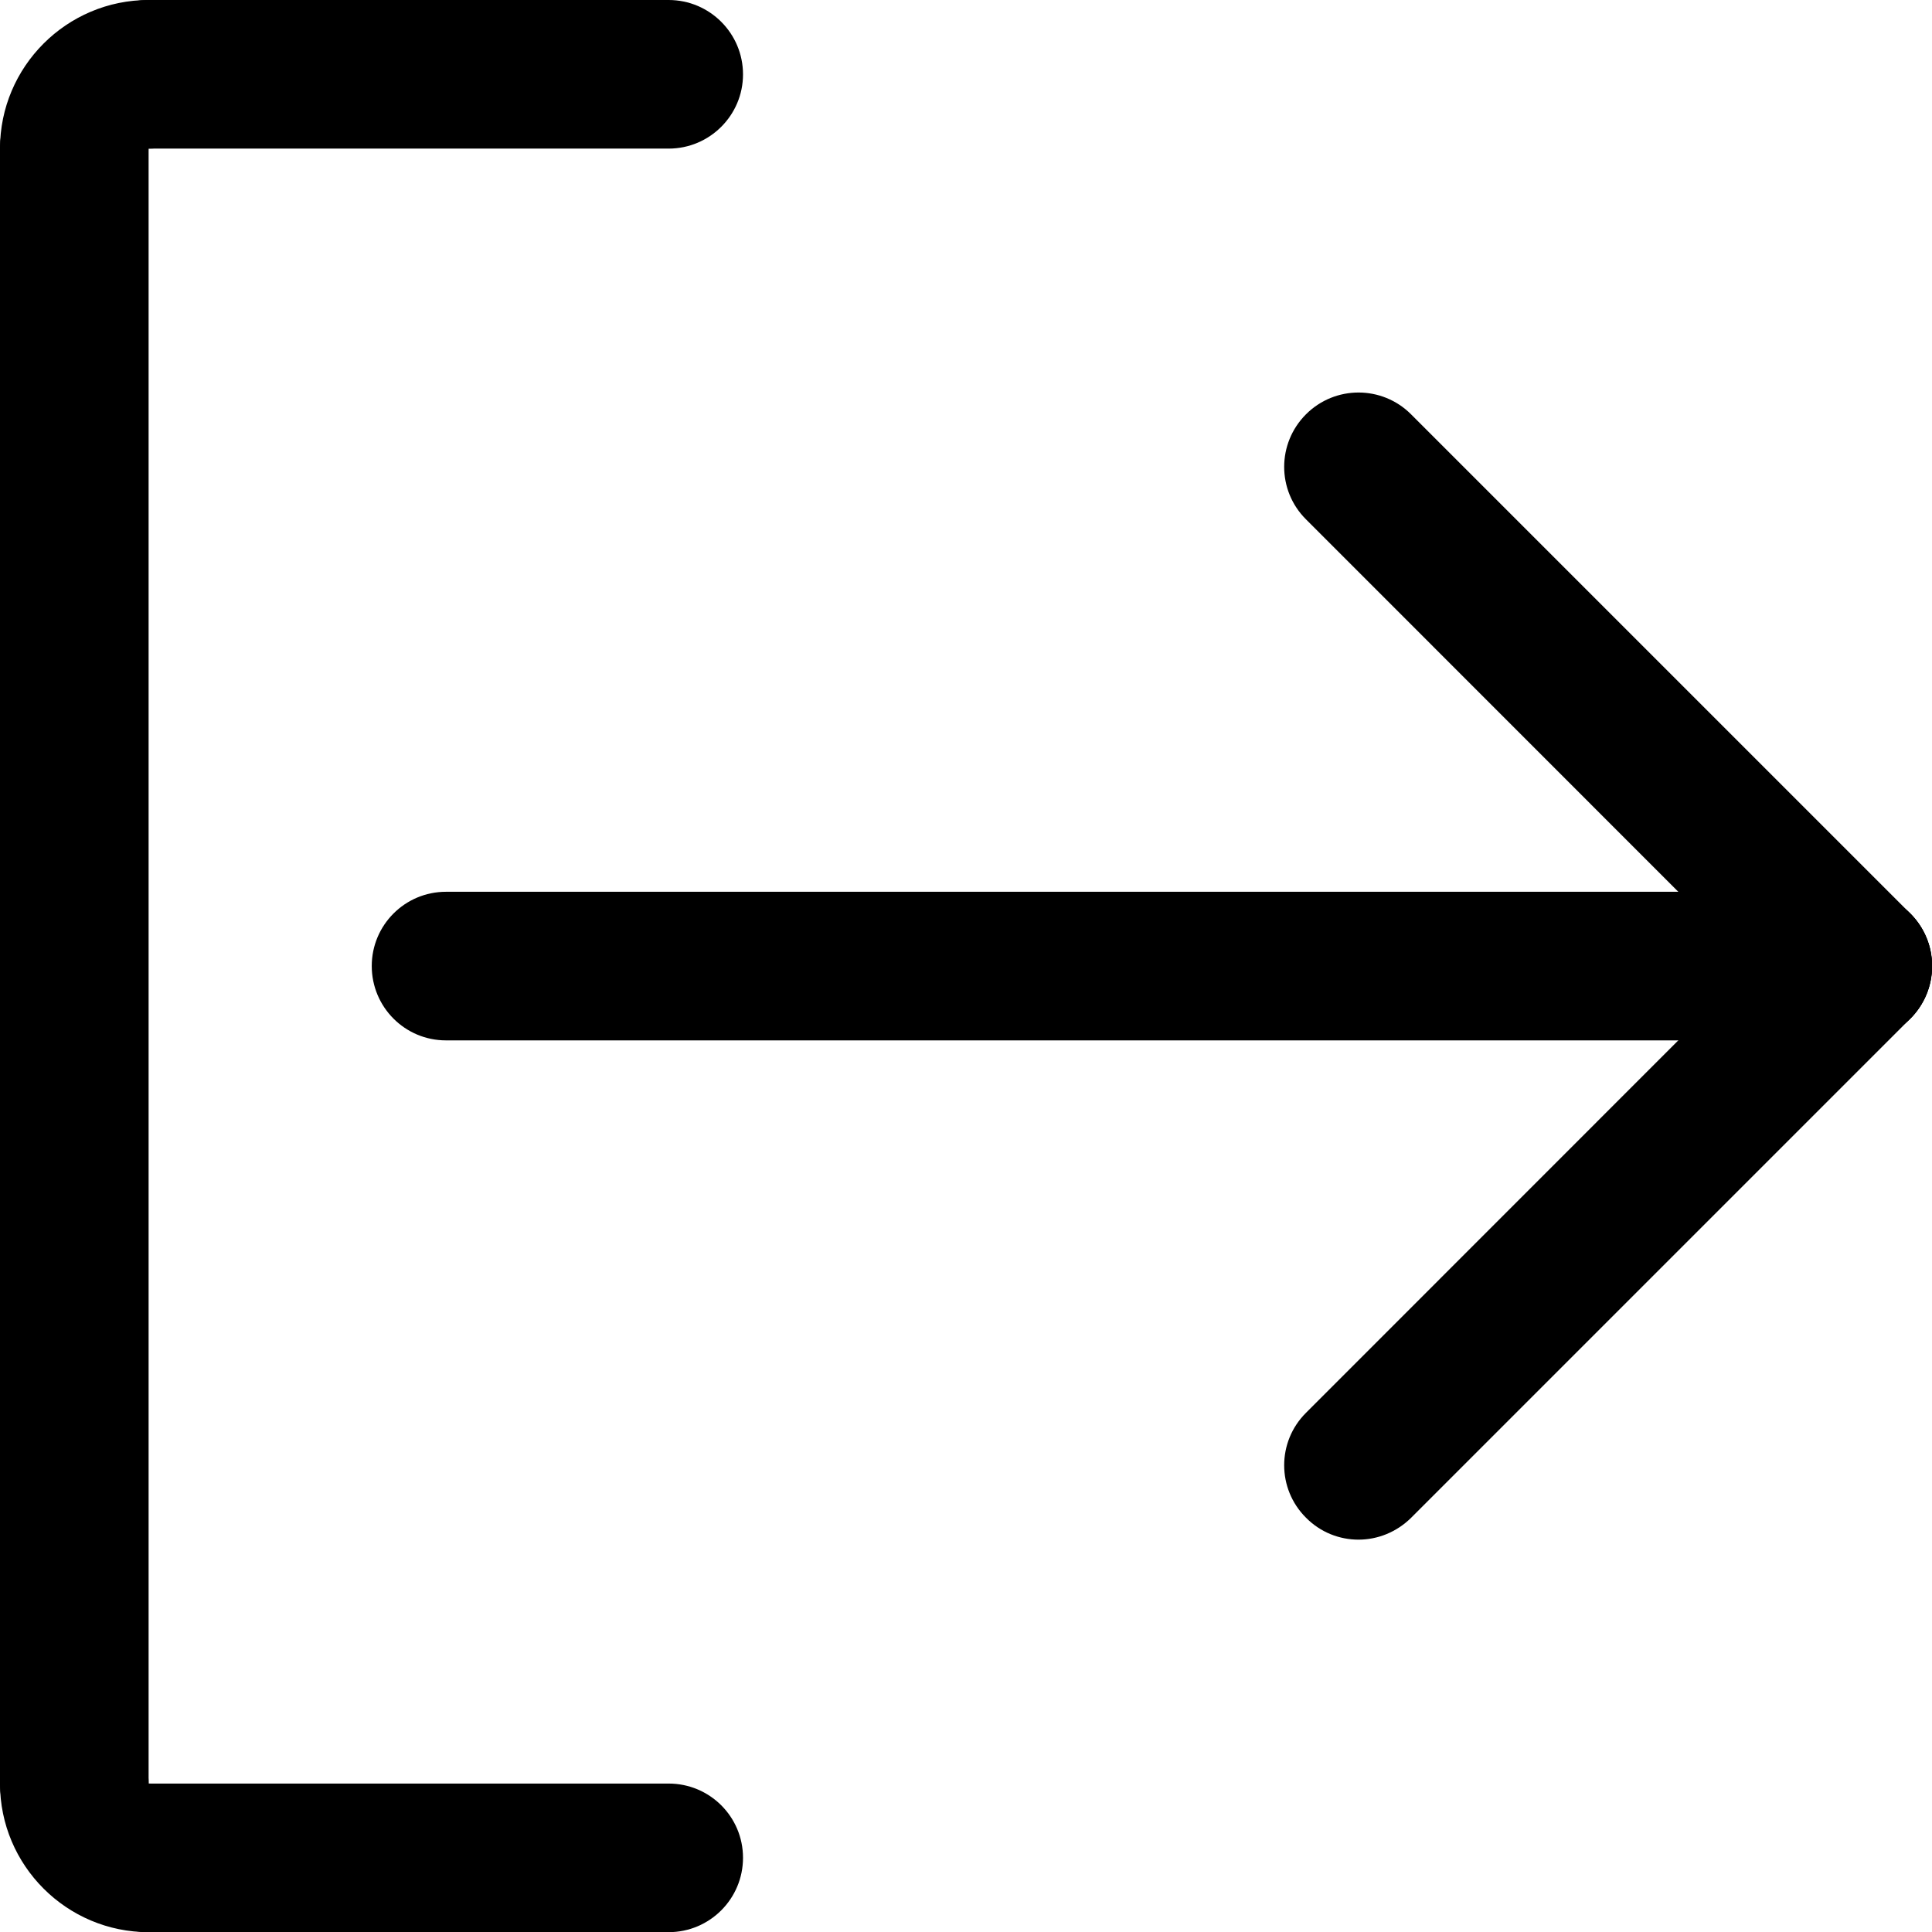
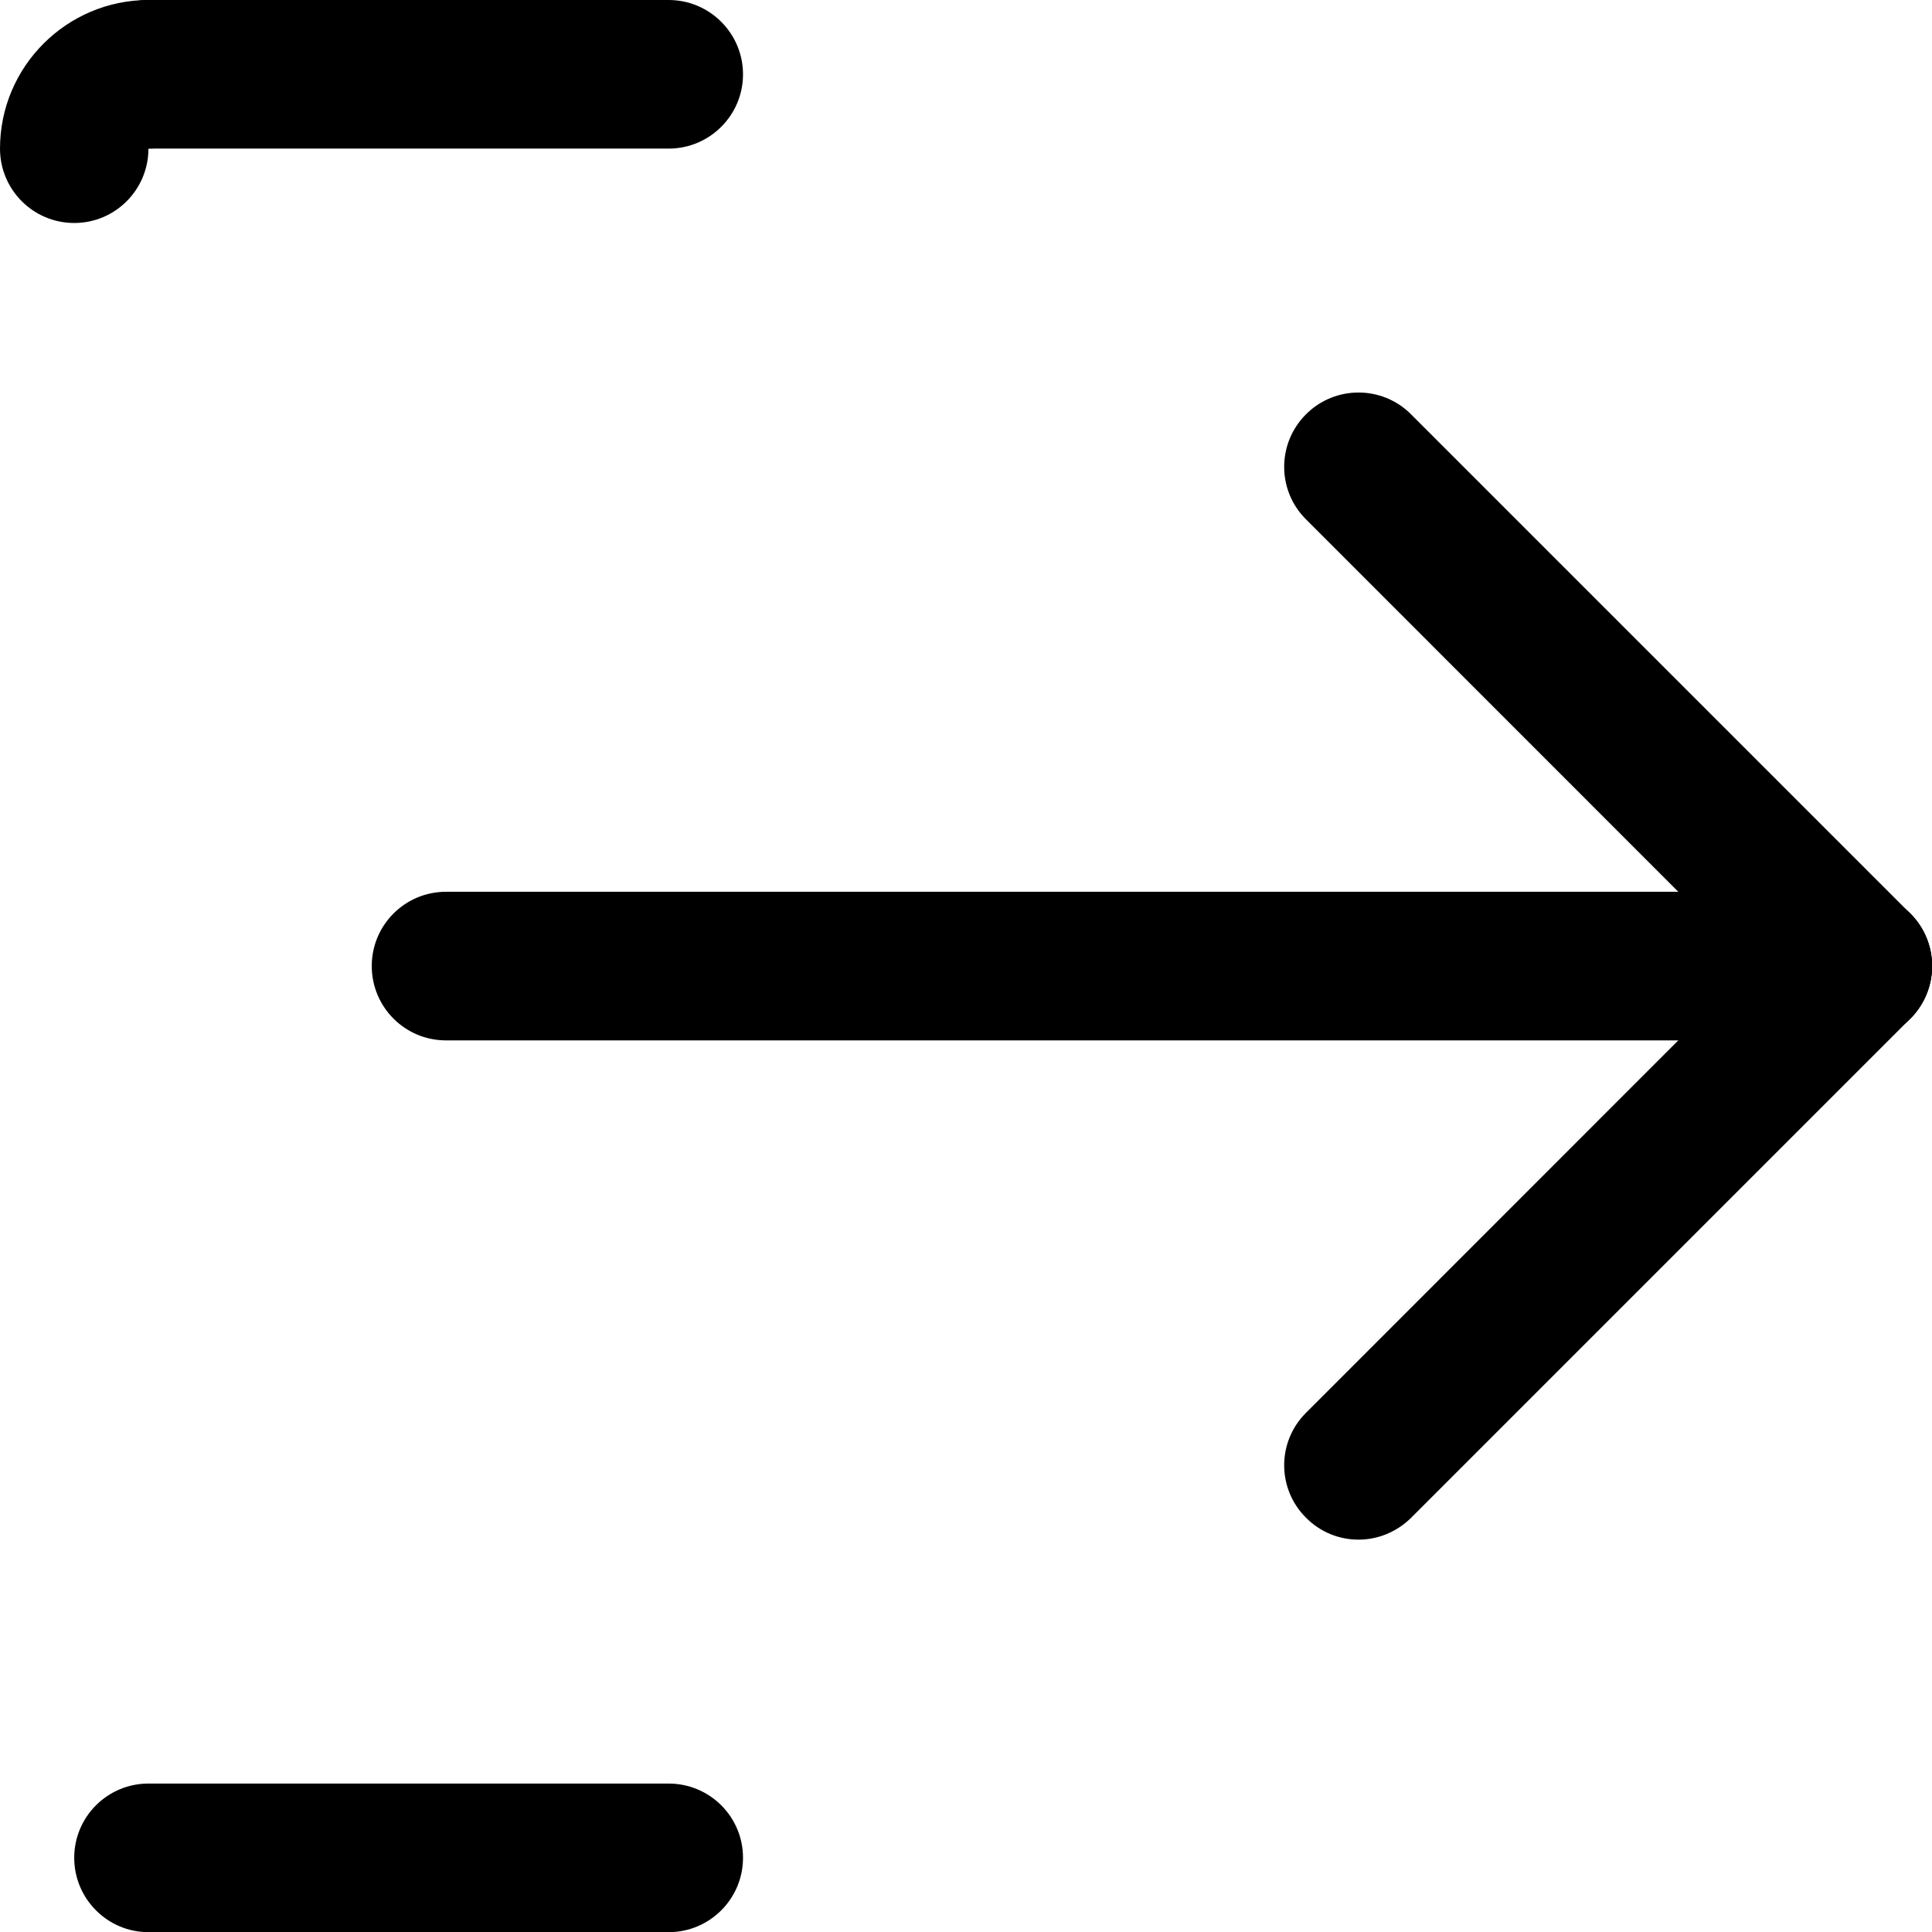
<svg xmlns="http://www.w3.org/2000/svg" width="12" height="12" viewBox="0 0 12 12" fill="none">
  <path d="M11.539 6.462C11.421 6.462 11.303 6.417 11.212 6.327L8.112 3.226C7.931 3.046 7.931 2.754 8.112 2.573C8.292 2.393 8.584 2.393 8.764 2.573L11.865 5.674C12.045 5.854 12.045 6.146 11.865 6.327C11.775 6.417 11.657 6.462 11.539 6.462Z" fill="black" />
  <path d="M8.438 9.563C8.32 9.563 8.202 9.518 8.112 9.427C7.931 9.247 7.931 8.955 8.112 8.775L11.212 5.674C11.393 5.494 11.685 5.494 11.865 5.674C12.045 5.854 12.045 6.147 11.865 6.327L8.765 9.427C8.674 9.517 8.556 9.563 8.438 9.563Z" fill="black" />
  <path d="M11.539 6.462H2.77C2.515 6.462 2.309 6.255 2.309 6C2.309 5.746 2.515 5.539 2.77 5.539H11.539C11.794 5.539 12.001 5.746 12.001 6C12.001 6.255 11.794 6.462 11.539 6.462Z" fill="black" />
-   <path d="M0.923 12.001C0.414 12.001 0 11.587 0 11.078C0 10.823 0.207 10.616 0.462 10.616C0.716 10.616 0.923 10.823 0.923 11.078V11.078C1.178 11.078 1.385 11.285 1.385 11.54C1.385 11.795 1.178 12.001 0.923 12.001Z" fill="black" />
  <path d="M4.153 12.001H0.922C0.668 12.001 0.461 11.794 0.461 11.539C0.461 11.284 0.668 11.078 0.922 11.078H4.153C4.408 11.078 4.615 11.284 4.615 11.539C4.615 11.794 4.408 12.001 4.153 12.001Z" fill="black" />
-   <path d="M0.462 11.539C0.207 11.539 0 11.332 0 11.078V0.923C0 0.668 0.207 0.462 0.462 0.462C0.716 0.462 0.923 0.668 0.923 0.923V11.078C0.923 11.332 0.716 11.539 0.462 11.539Z" fill="black" />
  <path d="M0.461 1.385C0.206 1.385 0 1.178 0 0.923C0 0.414 0.414 0 0.923 0C1.178 0 1.385 0.207 1.385 0.462C1.385 0.716 1.178 0.923 0.923 0.923H0.922C0.922 1.178 0.716 1.385 0.461 1.385Z" fill="black" />
  <path d="M4.153 0.923H0.922C0.668 0.923 0.461 0.716 0.461 0.462C0.461 0.207 0.668 0 0.922 0H4.153C4.408 0 4.615 0.207 4.615 0.462C4.615 0.716 4.408 0.923 4.153 0.923Z" fill="black" />
</svg>